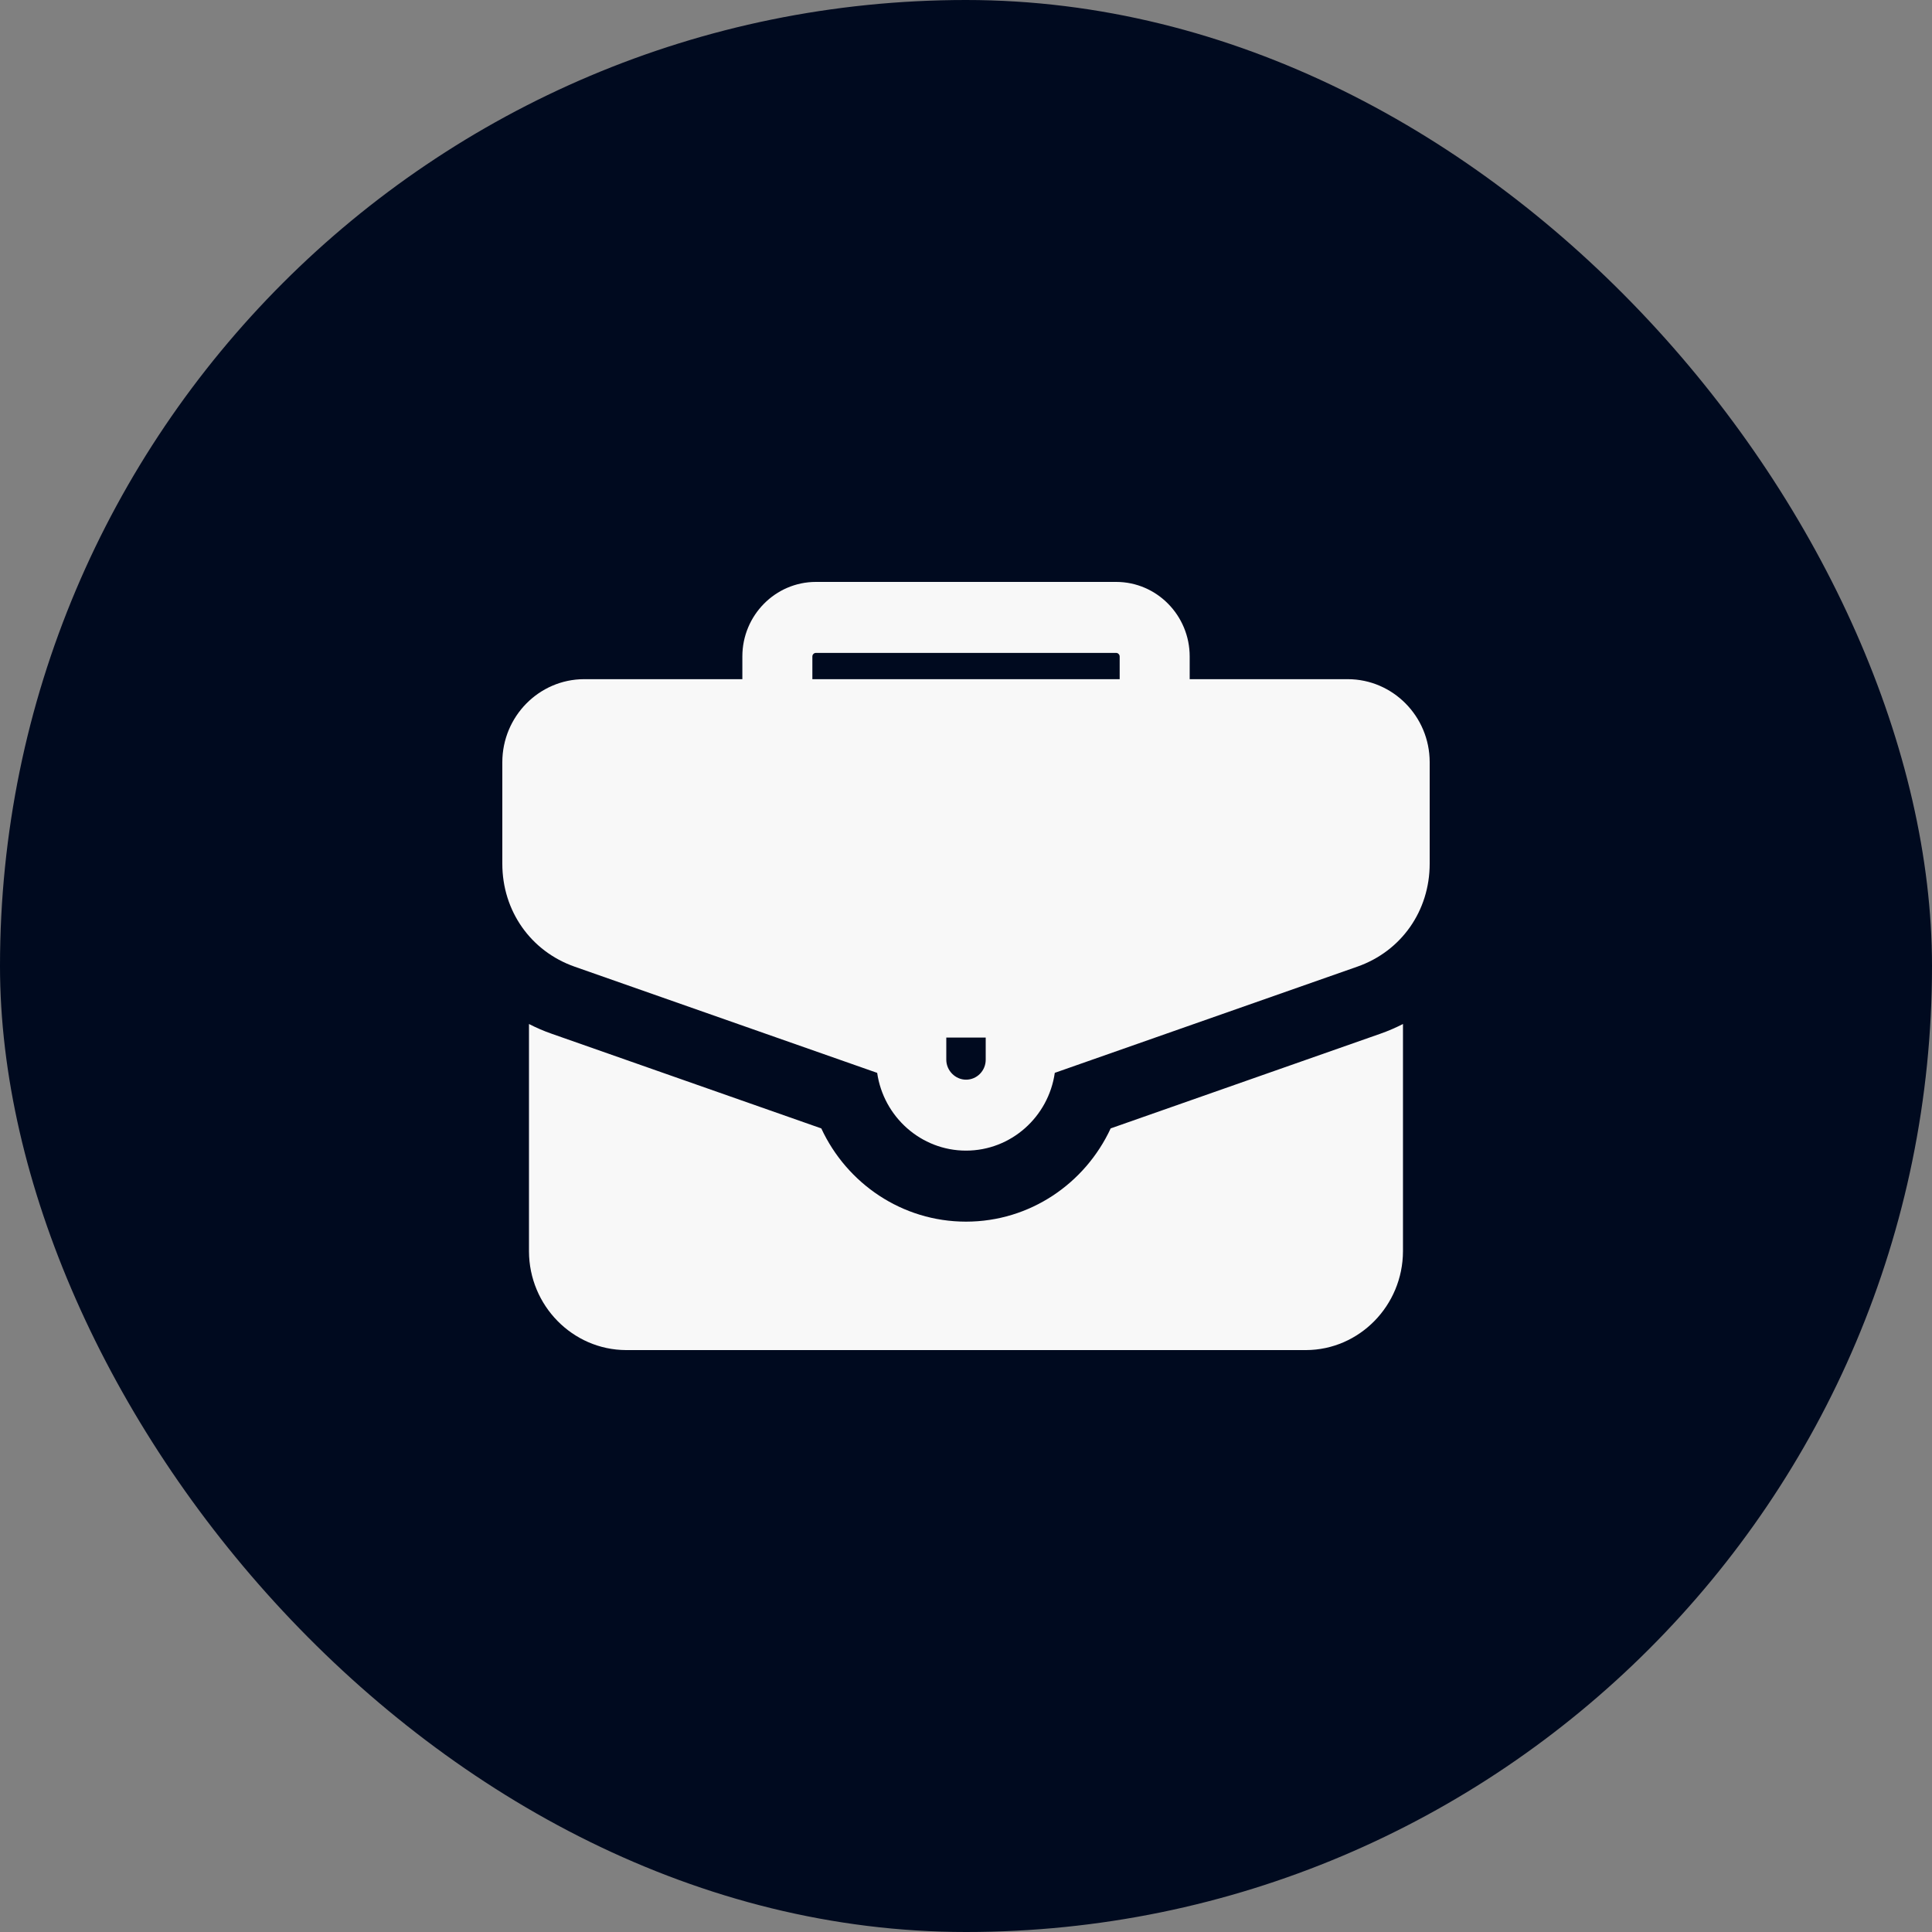
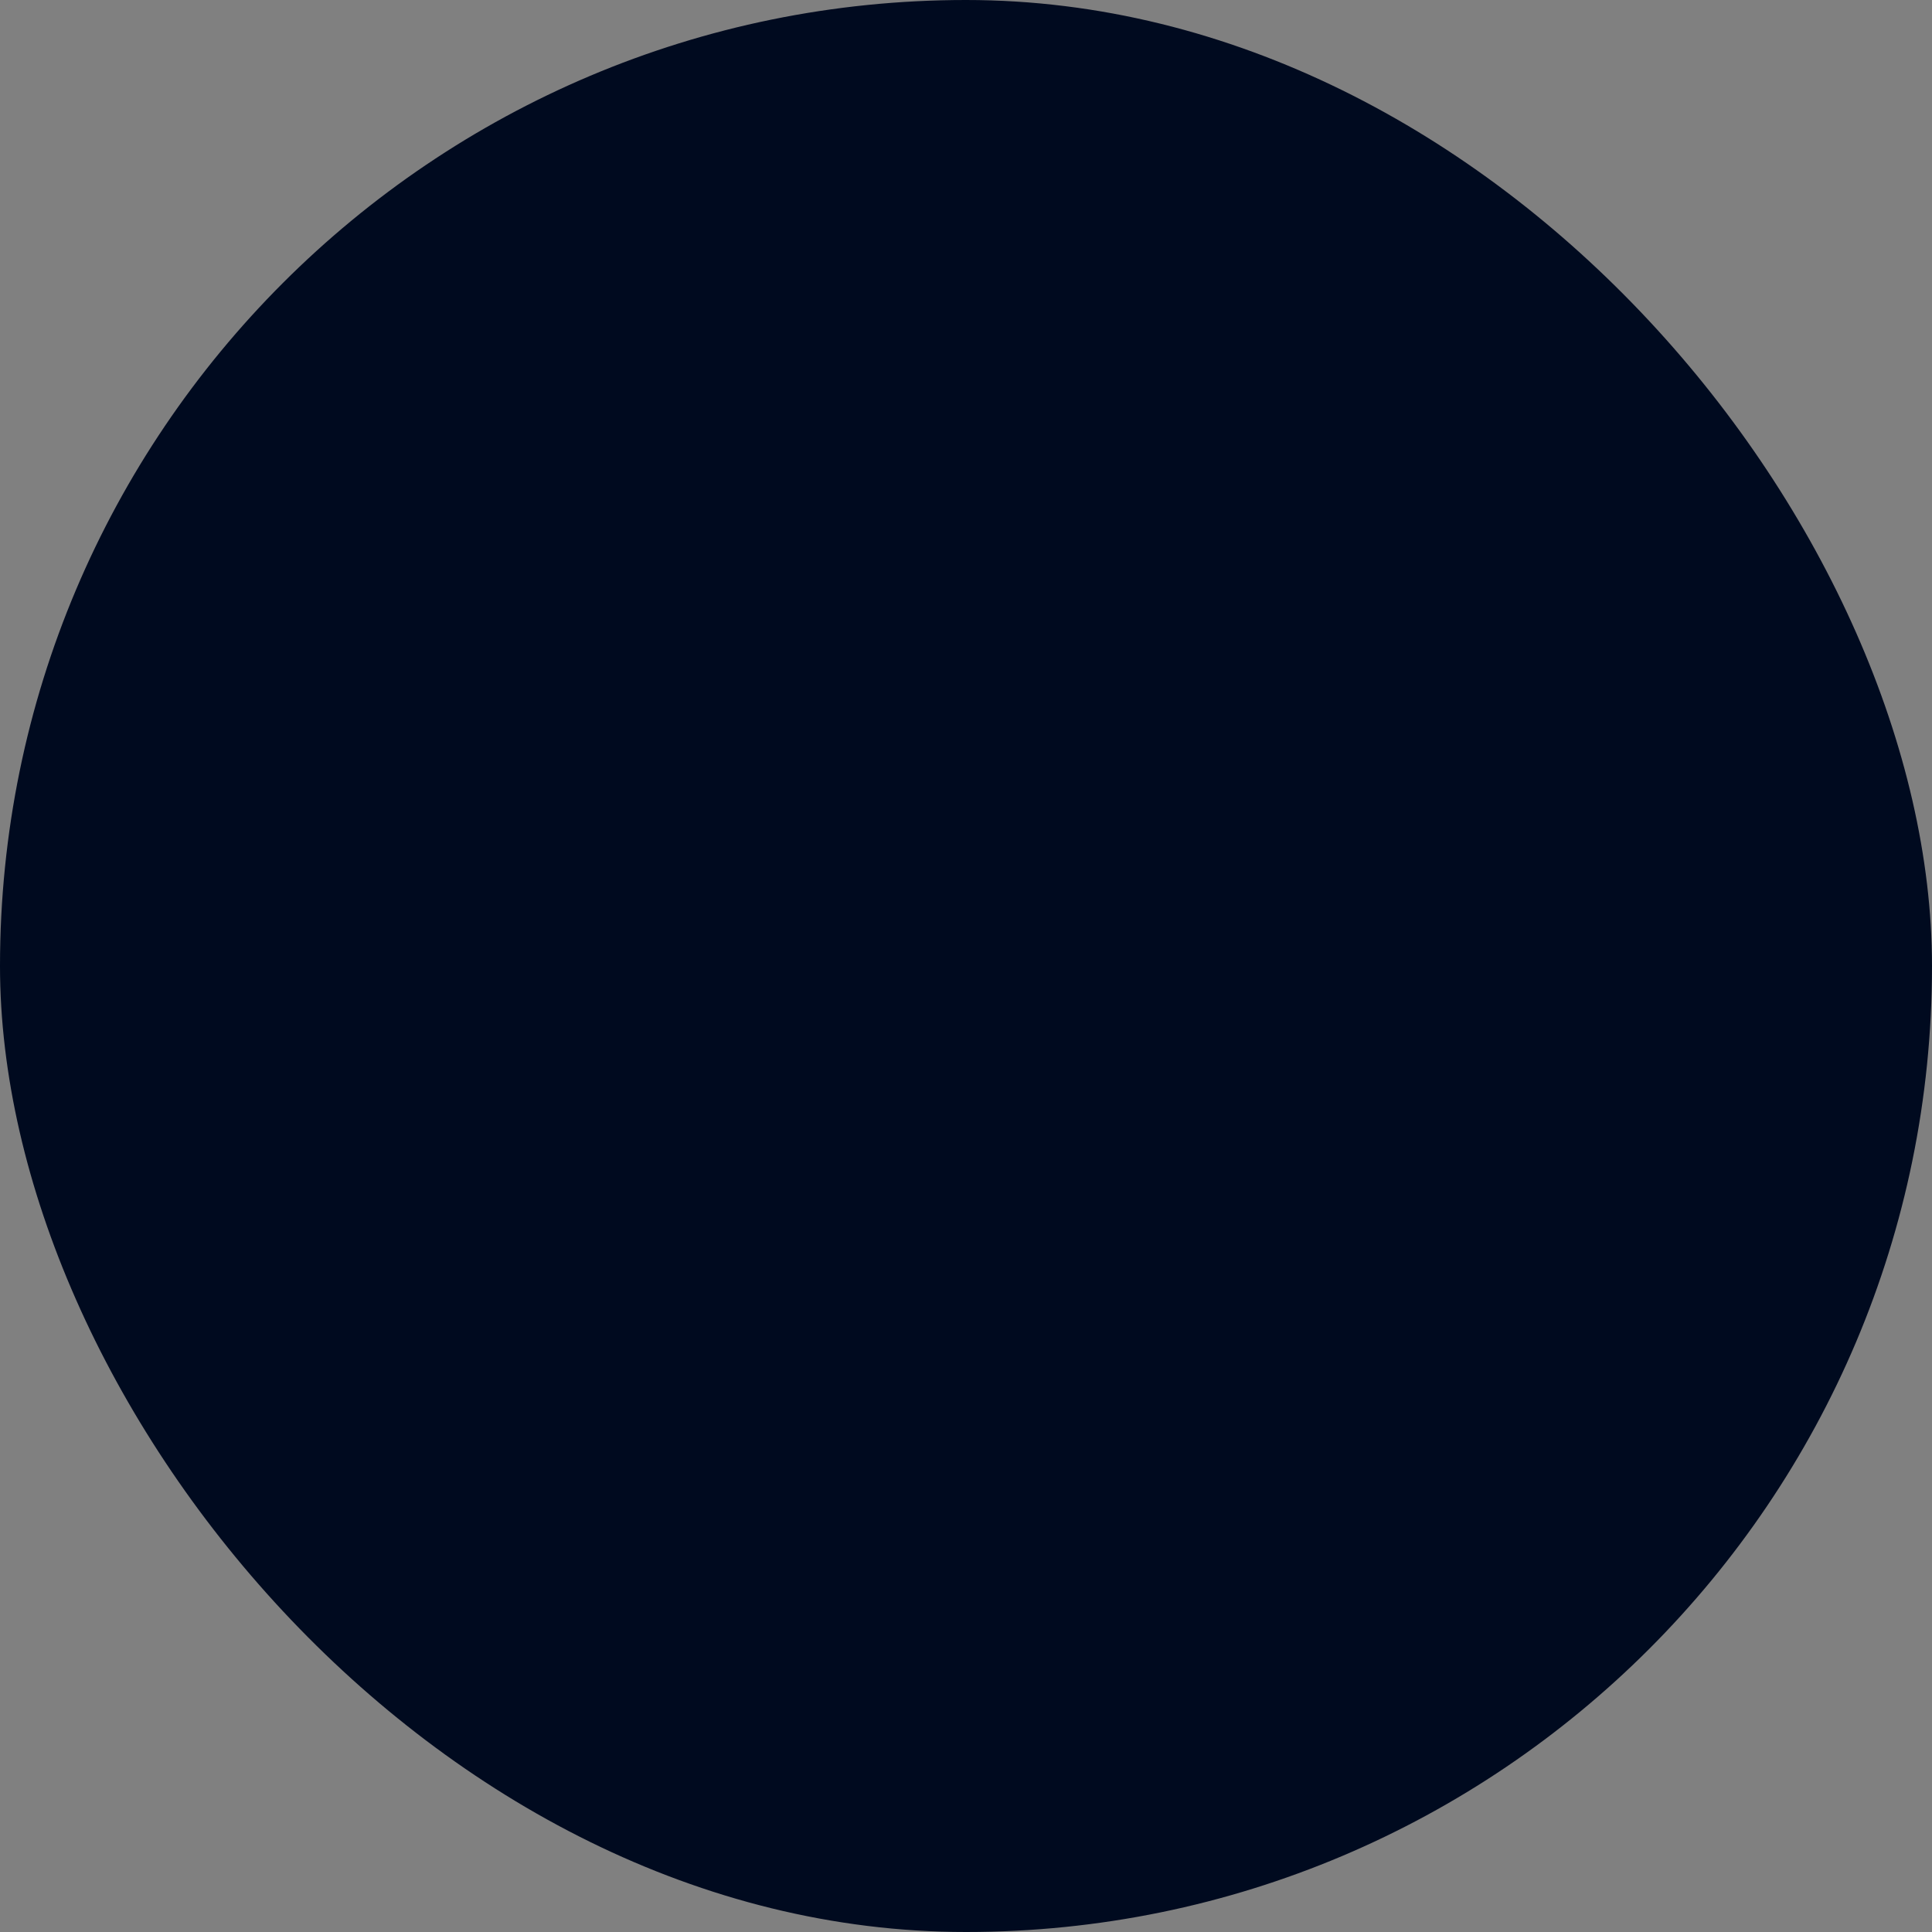
<svg xmlns="http://www.w3.org/2000/svg" width="50" height="50" viewBox="0 0 50 50" fill="none">
  <rect x="0" y="0" width="50" height="50" fill="#808080" stroke="none" />
  <rect width="50" height="50" rx="25" fill="#000A1F" />
  <g clip-path="url(#clip0_6044_23949)">
-     <path d="M22.702 27.766L14.873 25.018C13.736 24.62 13 23.575 13 22.354V19.722C13.003 18.541 13.95 17.58 15.114 17.577H19.212V16.989C19.212 15.926 20.066 15.06 21.115 15.06H28.887C29.936 15.06 30.789 15.926 30.789 16.989V17.577H34.884C36.049 17.58 36.997 18.54 37 19.719V22.353C37 23.573 36.266 24.618 35.127 25.017L27.298 27.765C27.135 28.903 26.167 29.778 25 29.778C23.835 29.778 22.865 28.902 22.701 27.765L22.702 27.766ZM16.202 34.94C14.82 34.935 13.694 33.789 13.69 32.385V26.501C13.878 26.597 14.075 26.684 14.279 26.754L21.255 29.203C21.916 30.628 23.345 31.616 25 31.616C26.655 31.616 28.083 30.628 28.744 29.203L35.72 26.754C35.924 26.683 36.121 26.597 36.309 26.501V32.382C36.305 33.789 35.18 34.935 33.801 34.94L16.202 34.94ZM24.49 26.852V27.426C24.49 27.706 24.724 27.942 25.001 27.942C25.282 27.942 25.51 27.711 25.51 27.426V26.852H24.49ZM21.025 17.578H28.977V16.99C28.977 16.94 28.934 16.897 28.887 16.897H21.116C21.066 16.897 21.024 16.938 21.024 16.99V17.578H21.025Z" fill="#F8F8F8" />
-   </g>
+     </g>
  <defs>
    <clipPath id="clip0_6044_23949">
      <rect width="24" height="20" fill="white" transform="translate(13 15)" />
    </clipPath>
  </defs>
</svg>